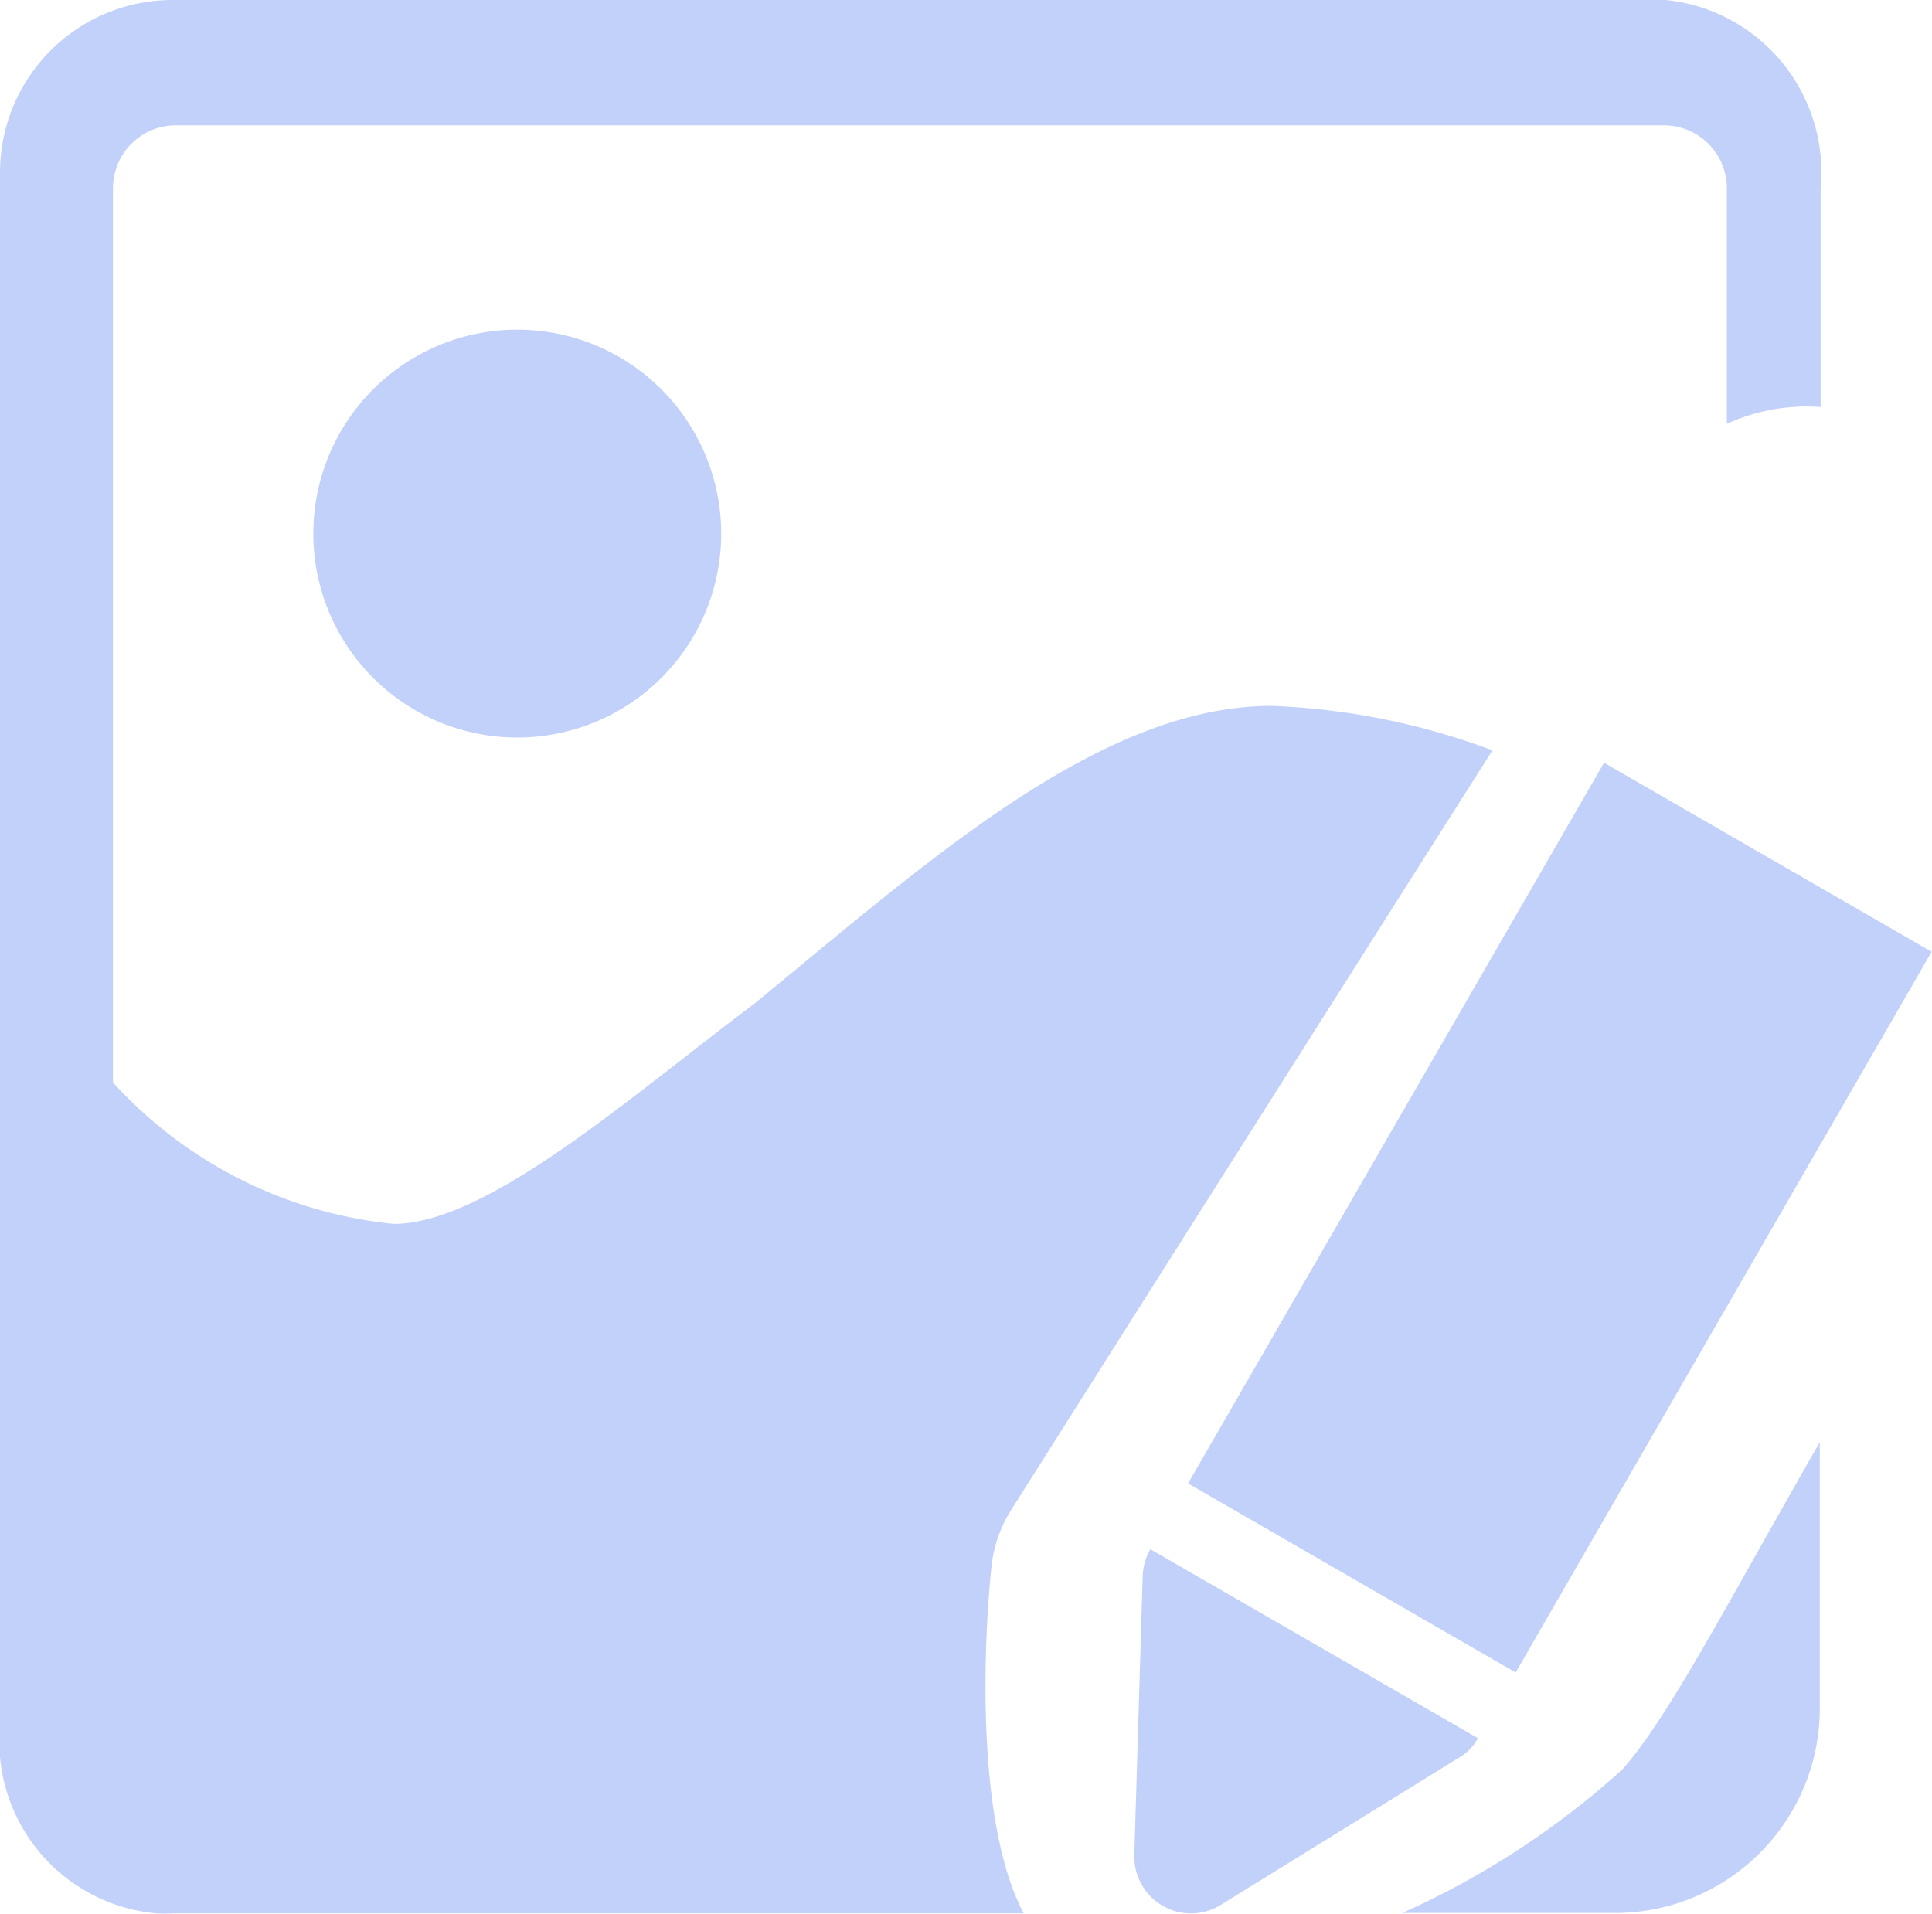
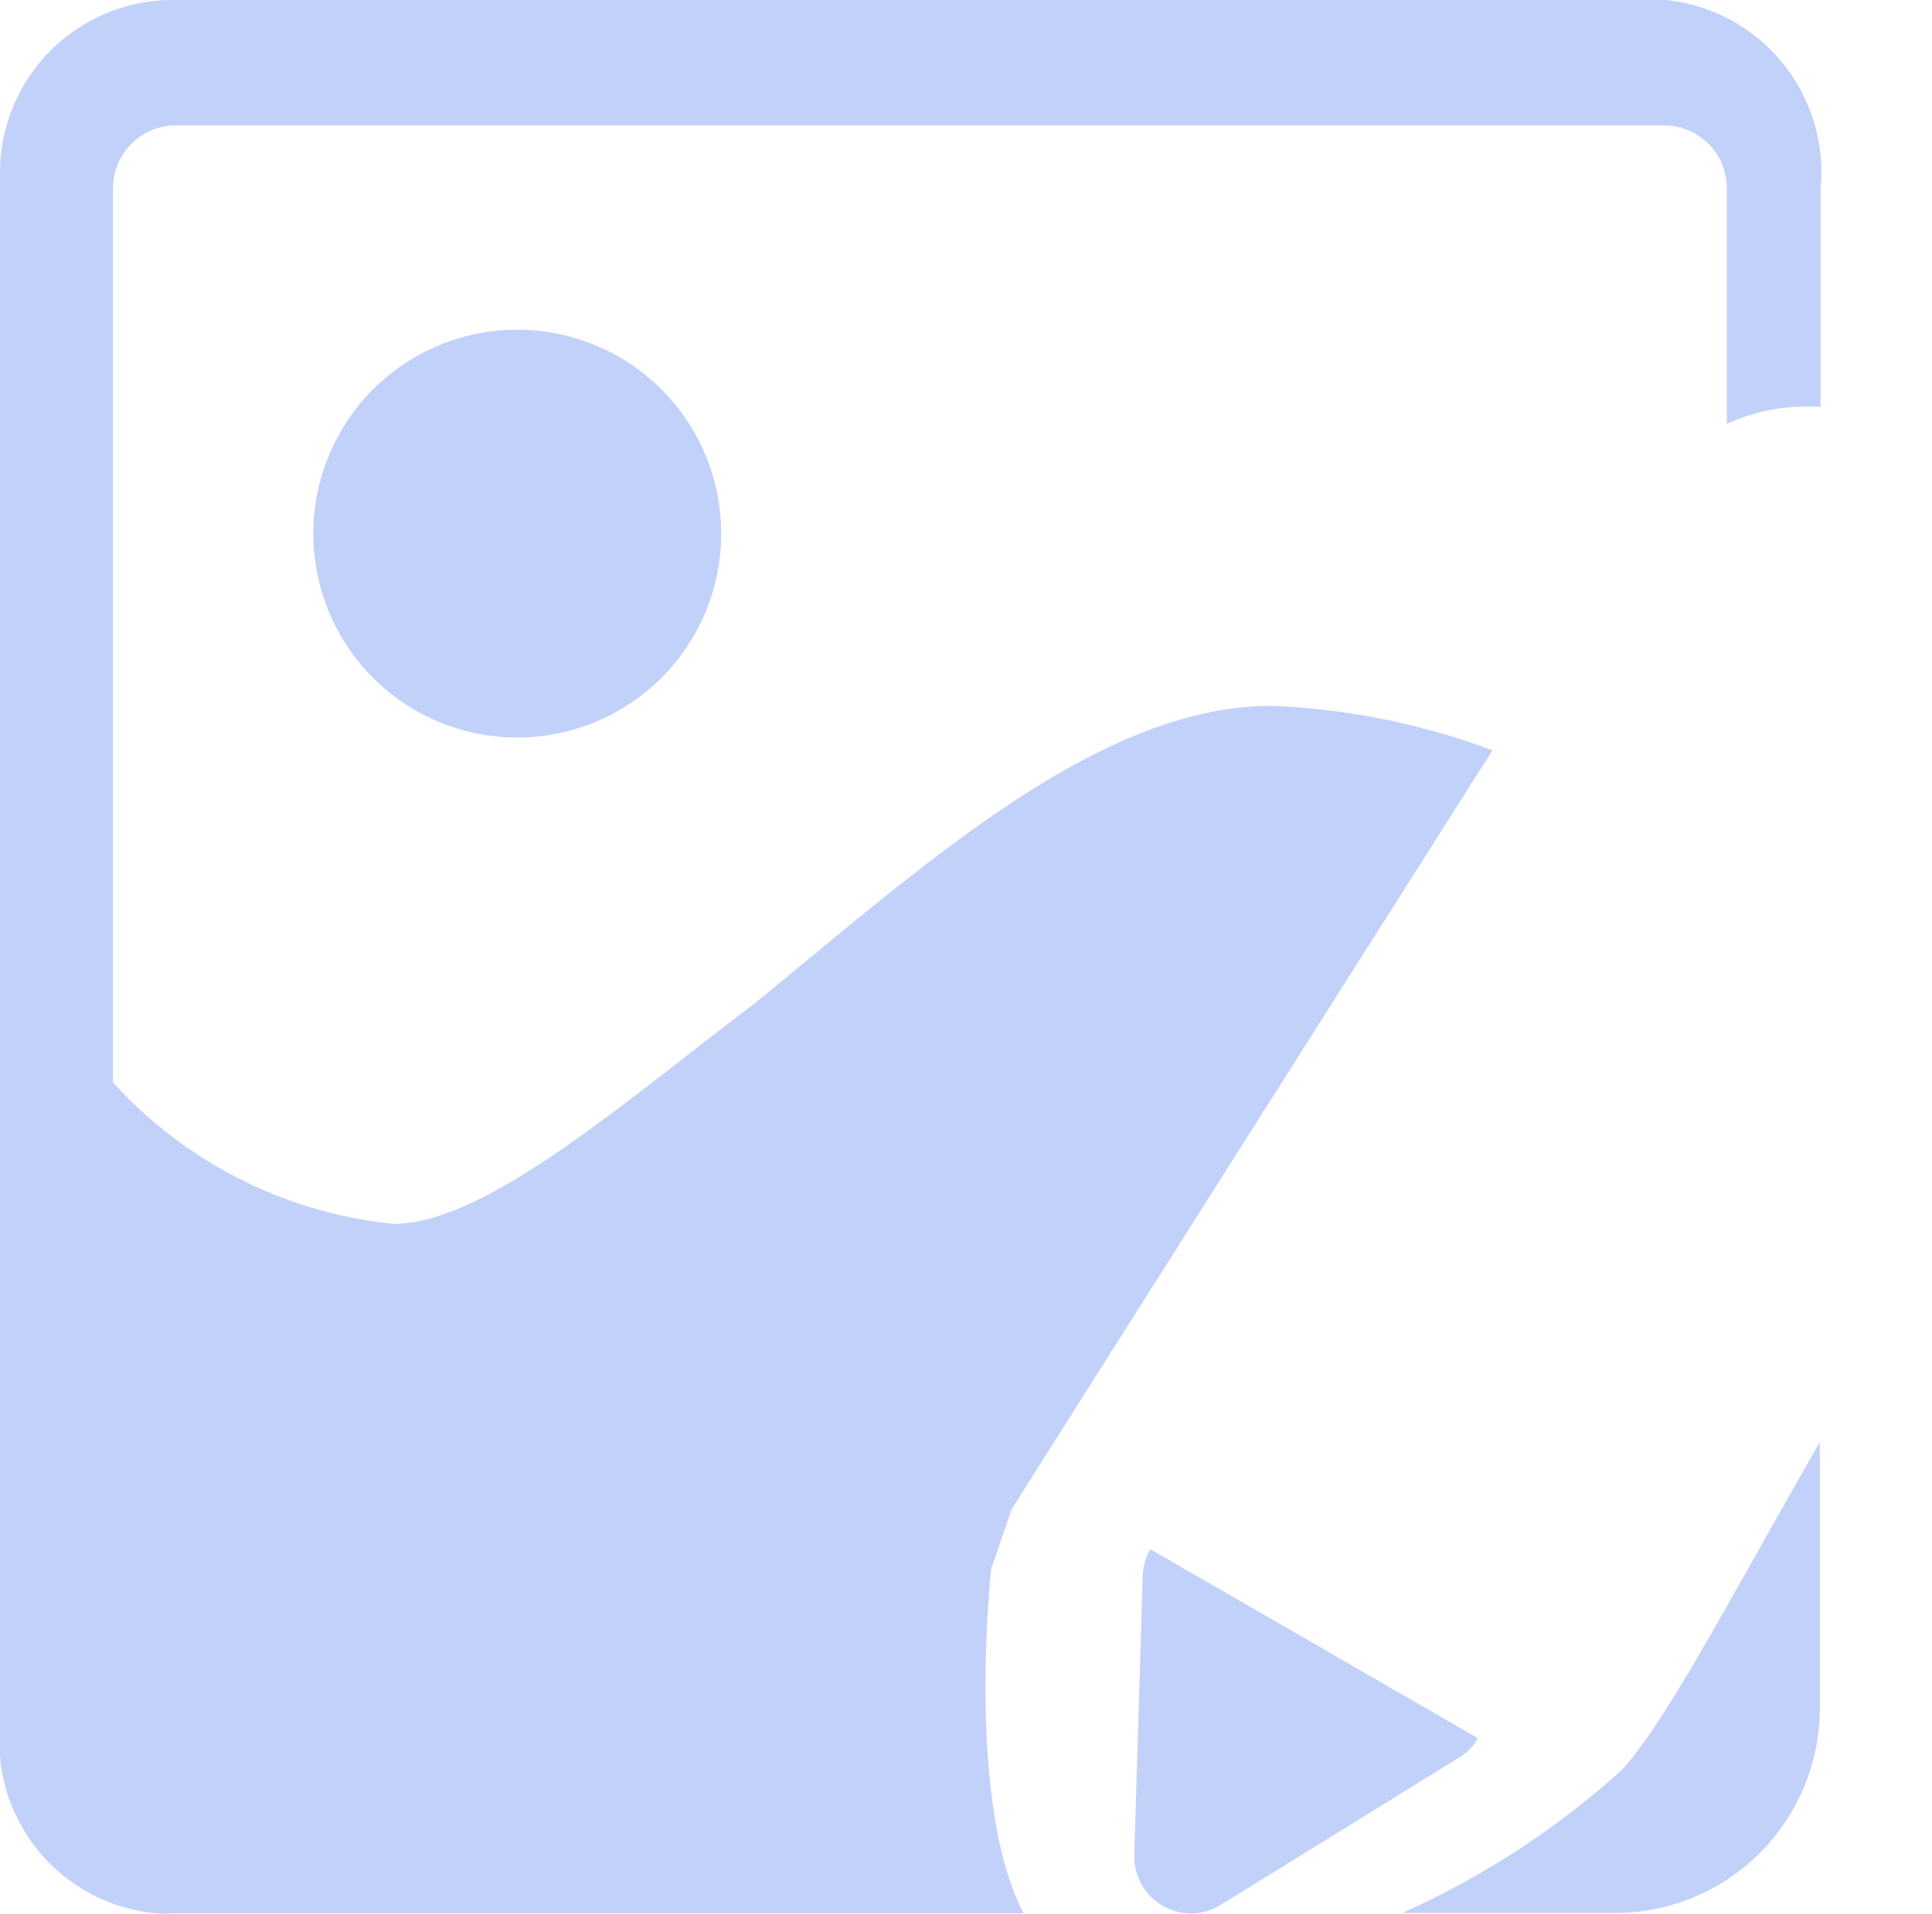
<svg xmlns="http://www.w3.org/2000/svg" viewBox="0 0 48.22 47.77">
  <title>编辑图片</title>
  <g id="图层_2" data-name="图层 2">
    <g id="Layer_1" data-name="Layer 1">
      <path d="M12.94,8.23A5.09,5.09,0,1,0,18,13.31,5.09,5.09,0,0,0,12.94,8.23Z" fill="#c2d1f9" />
      <path d="M36.89,43.39l-8.18-4.72a1.47,1.47,0,0,0-.19.66l-.21,7A1.42,1.42,0,0,0,29,47.56a1.41,1.41,0,0,0,1.45,0l5.92-3.66a1.3,1.3,0,0,0,.5-.48Z" fill="#c2d1f9" />
-       <rect x="28.55" y="25.68" width="20.77" height="9.44" transform="translate(-6.86 48.92) rotate(-60.01)" fill="#c2d1f9" />
-       <path d="M25.25,37.67c1.63-2.58,7.69-12.15,12-18.94a17.59,17.59,0,0,0-5.51-1.11c-4.31,0-8.62,3.92-12.92,7.44-3.13,2.35-6.66,5.49-9,5.49a10.94,10.94,0,0,1-7-3.53V4.7A1.57,1.57,0,0,1,4.33,3.13h37.2A1.57,1.57,0,0,1,43.1,4.7v5.88a4.78,4.78,0,0,1,2.34-.42V4.7A4.32,4.32,0,0,0,41.57,0H4.33A4.31,4.31,0,0,0,0,4.29c0,.14,0,.27,0,.41V43.08a4.31,4.31,0,0,0,3.9,4.68,3.46,3.46,0,0,0,.41,0l21.24,0c-1.2-2.26-1-6.75-.81-8.6A3.3,3.3,0,0,1,25.25,37.67Z" fill="#c2d1f9" />
+       <path d="M25.25,37.67c1.63-2.58,7.69-12.15,12-18.94a17.59,17.59,0,0,0-5.51-1.11c-4.31,0-8.62,3.92-12.92,7.44-3.13,2.35-6.66,5.49-9,5.49a10.94,10.94,0,0,1-7-3.53V4.7A1.57,1.57,0,0,1,4.33,3.13h37.2A1.57,1.57,0,0,1,43.1,4.7v5.88a4.78,4.78,0,0,1,2.34-.42V4.7A4.32,4.32,0,0,0,41.57,0H4.33A4.31,4.31,0,0,0,0,4.29c0,.14,0,.27,0,.41V43.08a4.31,4.31,0,0,0,3.9,4.68,3.46,3.46,0,0,0,.41,0l21.24,0c-1.2-2.26-1-6.75-.81-8.6Z" fill="#c2d1f9" />
      <path d="M40.5,44.16A20.88,20.88,0,0,1,35,47.75h5.32a5.11,5.11,0,0,0,5.1-5.1V36C43.12,40,41.67,42.83,40.5,44.16Z" fill="#c2d1f9" />
    </g>
  </g>
</svg>